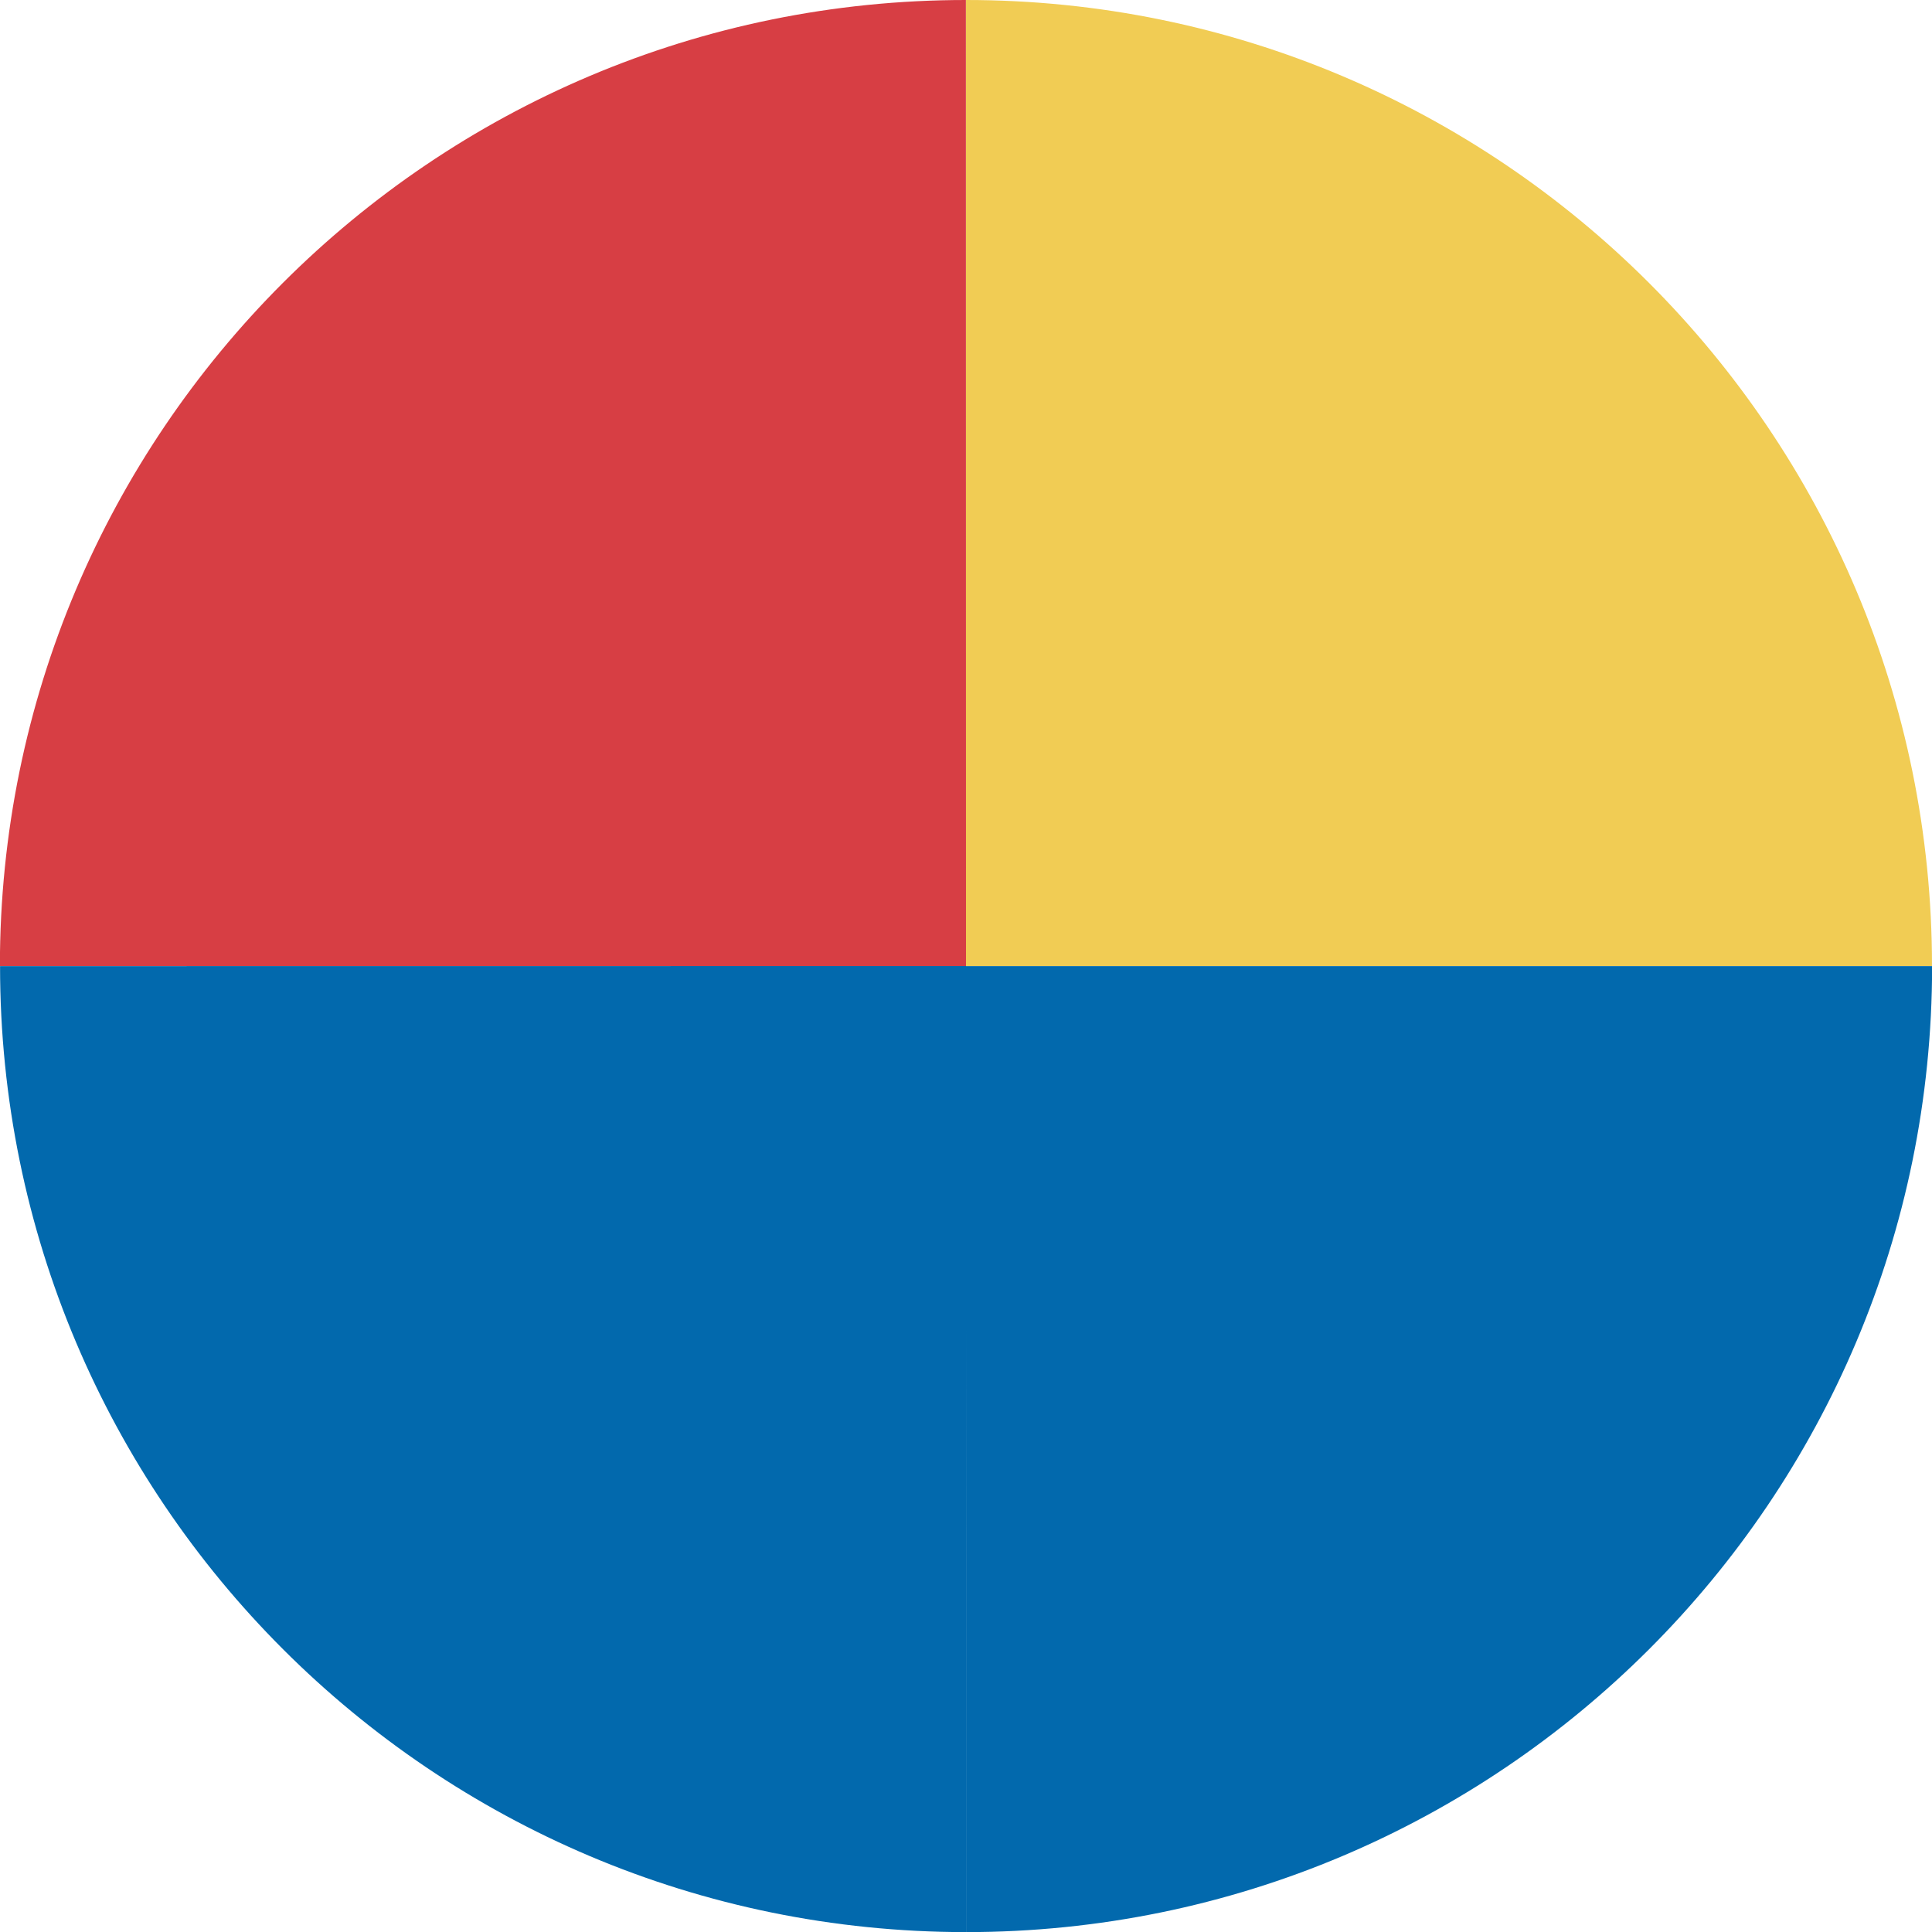
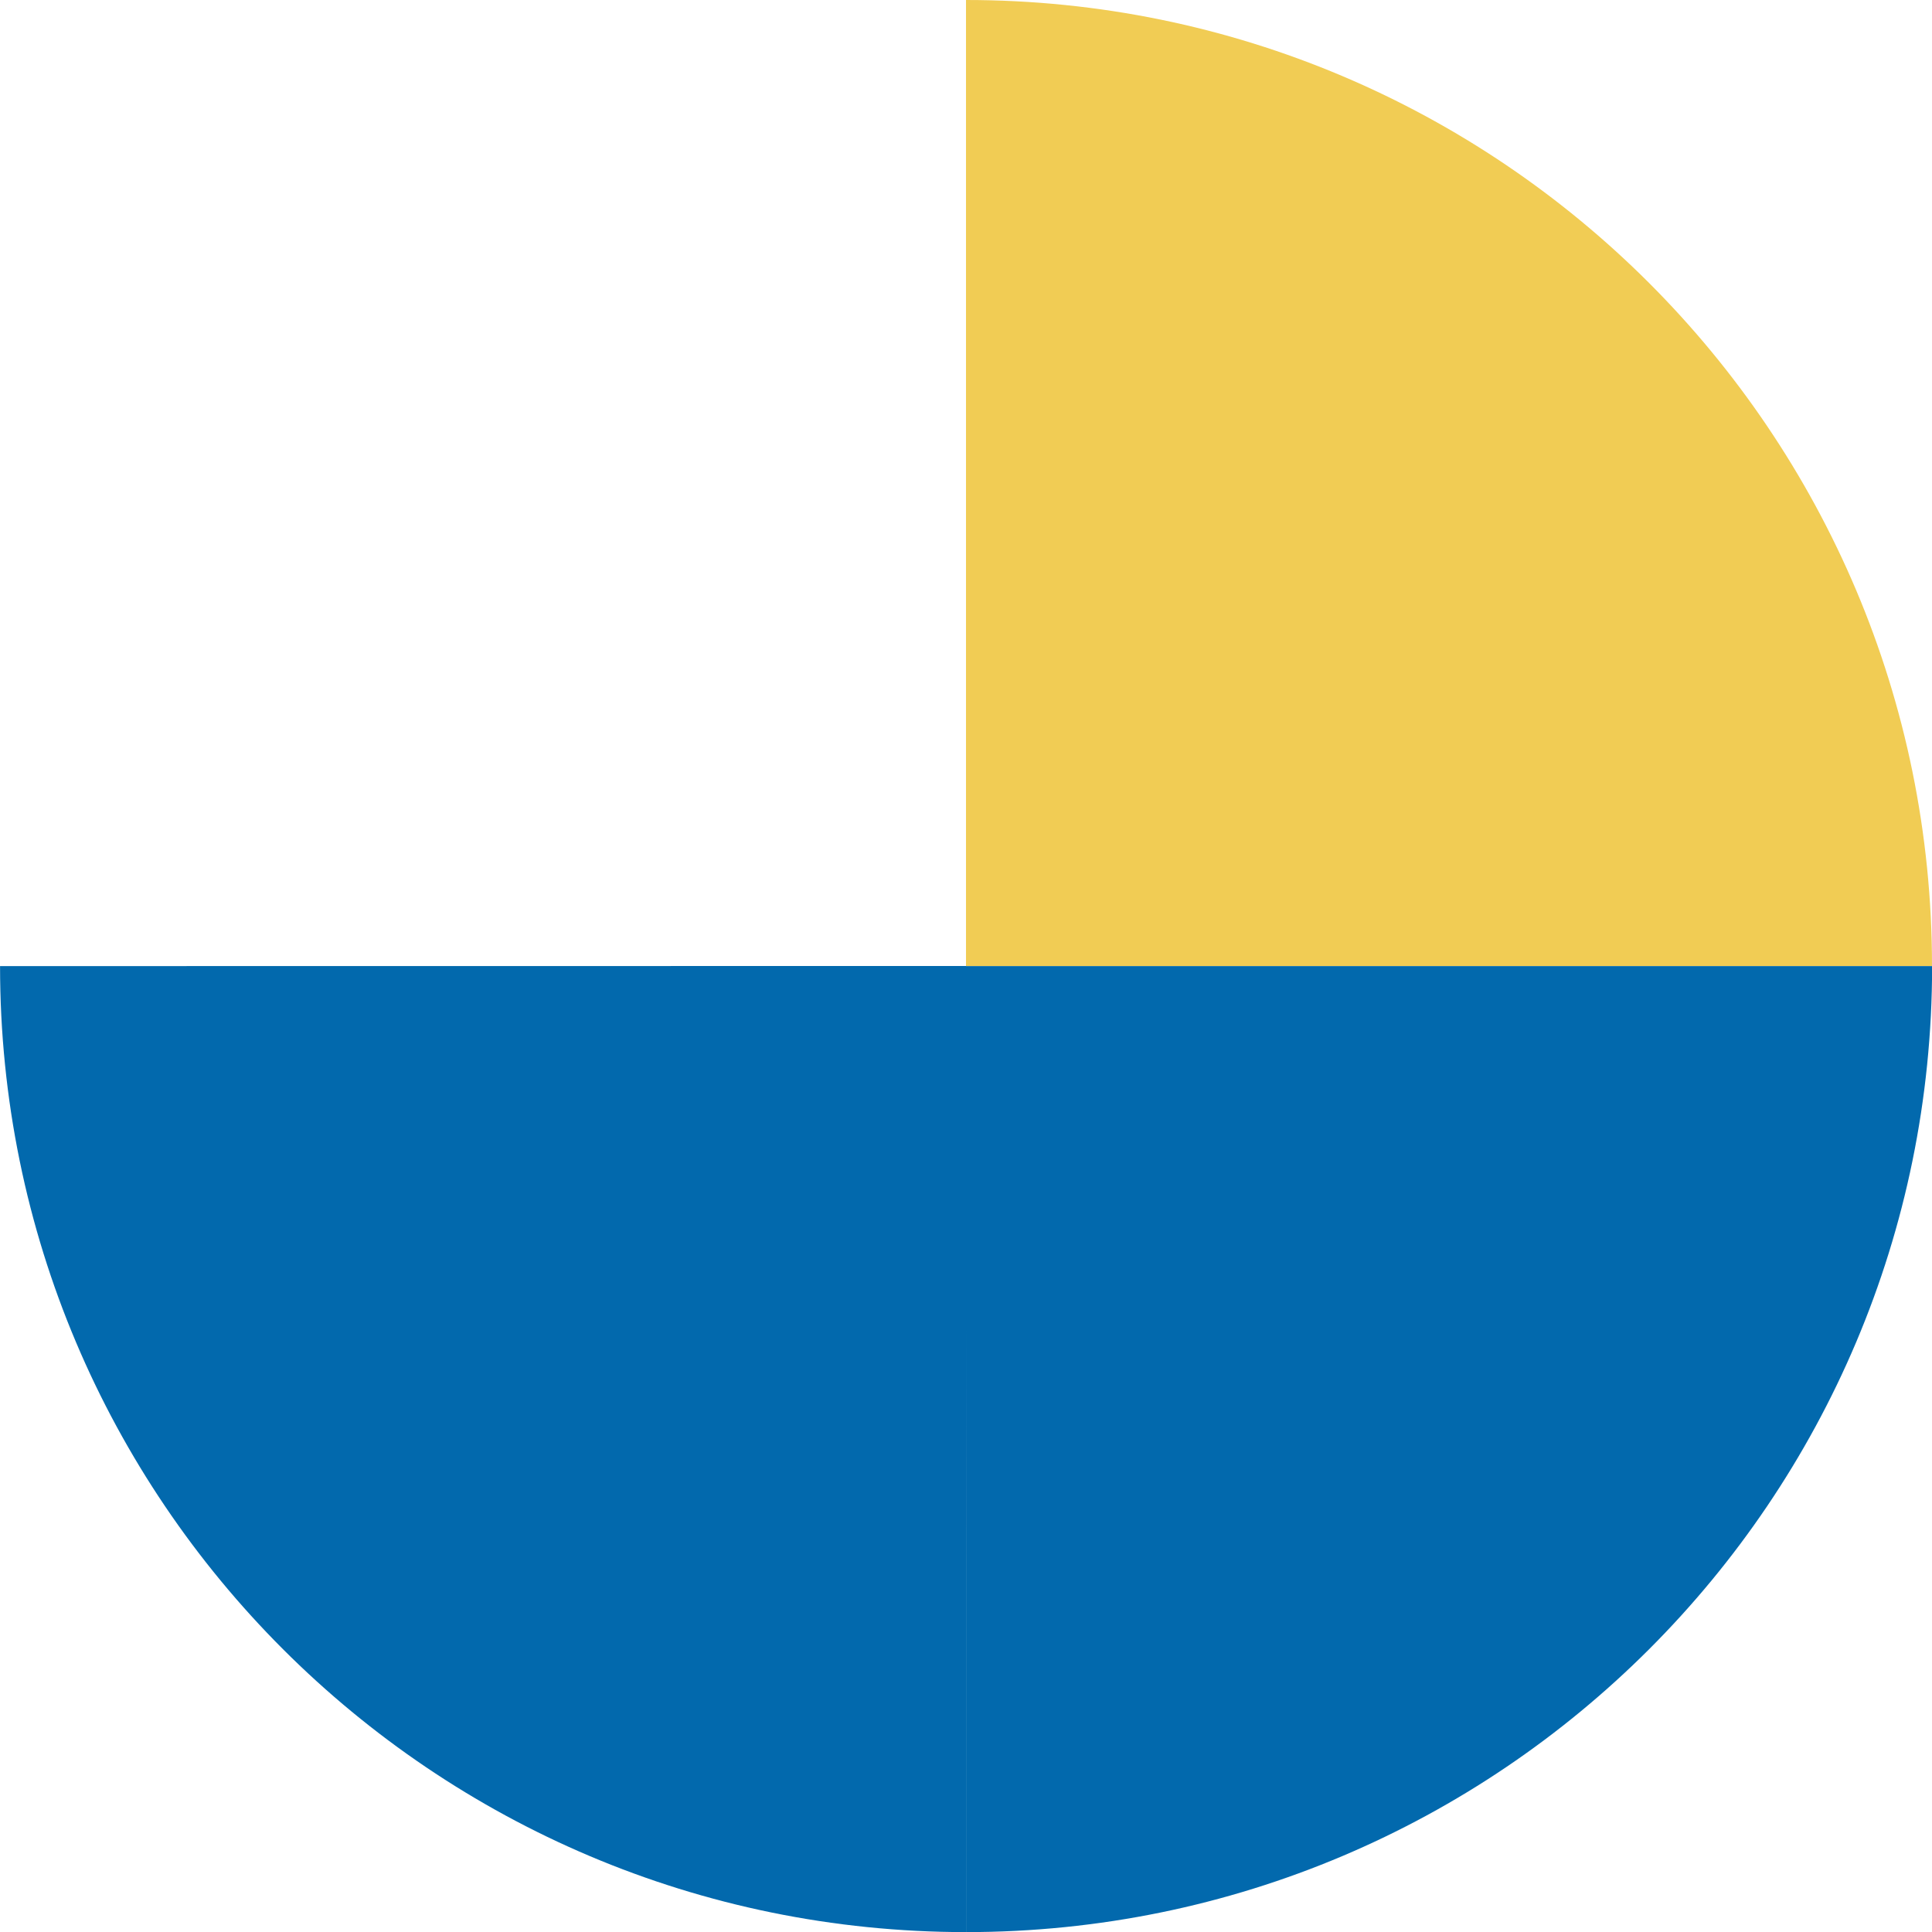
<svg xmlns="http://www.w3.org/2000/svg" width="38" height="38" viewBox="0 0 38 38" fill="none">
-   <path d="M19 19C18 19 20 19 10 19C-7 19 10 19 -0.002 19C-0.002 8.507 8.505 0 18.998 0C18.998 7 19 8.507 19 19Z" fill="#D73E44" />
  <path d="M19 19.002C19 18.002 19 20.002 19 10.002C19 -6.998 19 10.002 19 0C29.493 0 38 8.507 38 19C31 19 29.493 19.002 19 19.002Z" fill="#F1CC54" />
  <path fill-rule="evenodd" clip-rule="evenodd" d="M19.001 19.002V19C13.225 19 10.172 19.001 7.427 19.001C5.185 19.002 3.148 19.002 0.001 19.002C0.001 29.496 8.507 38.002 19.001 38.002V28V25.96C19.001 27.772 19.001 29.212 19.002 30.576C19.002 32.818 19.002 34.855 19.002 38.002C29.496 38.002 38.002 29.495 38.002 19.002H28L19.001 19.002Z" fill="#0269AD" />
</svg>